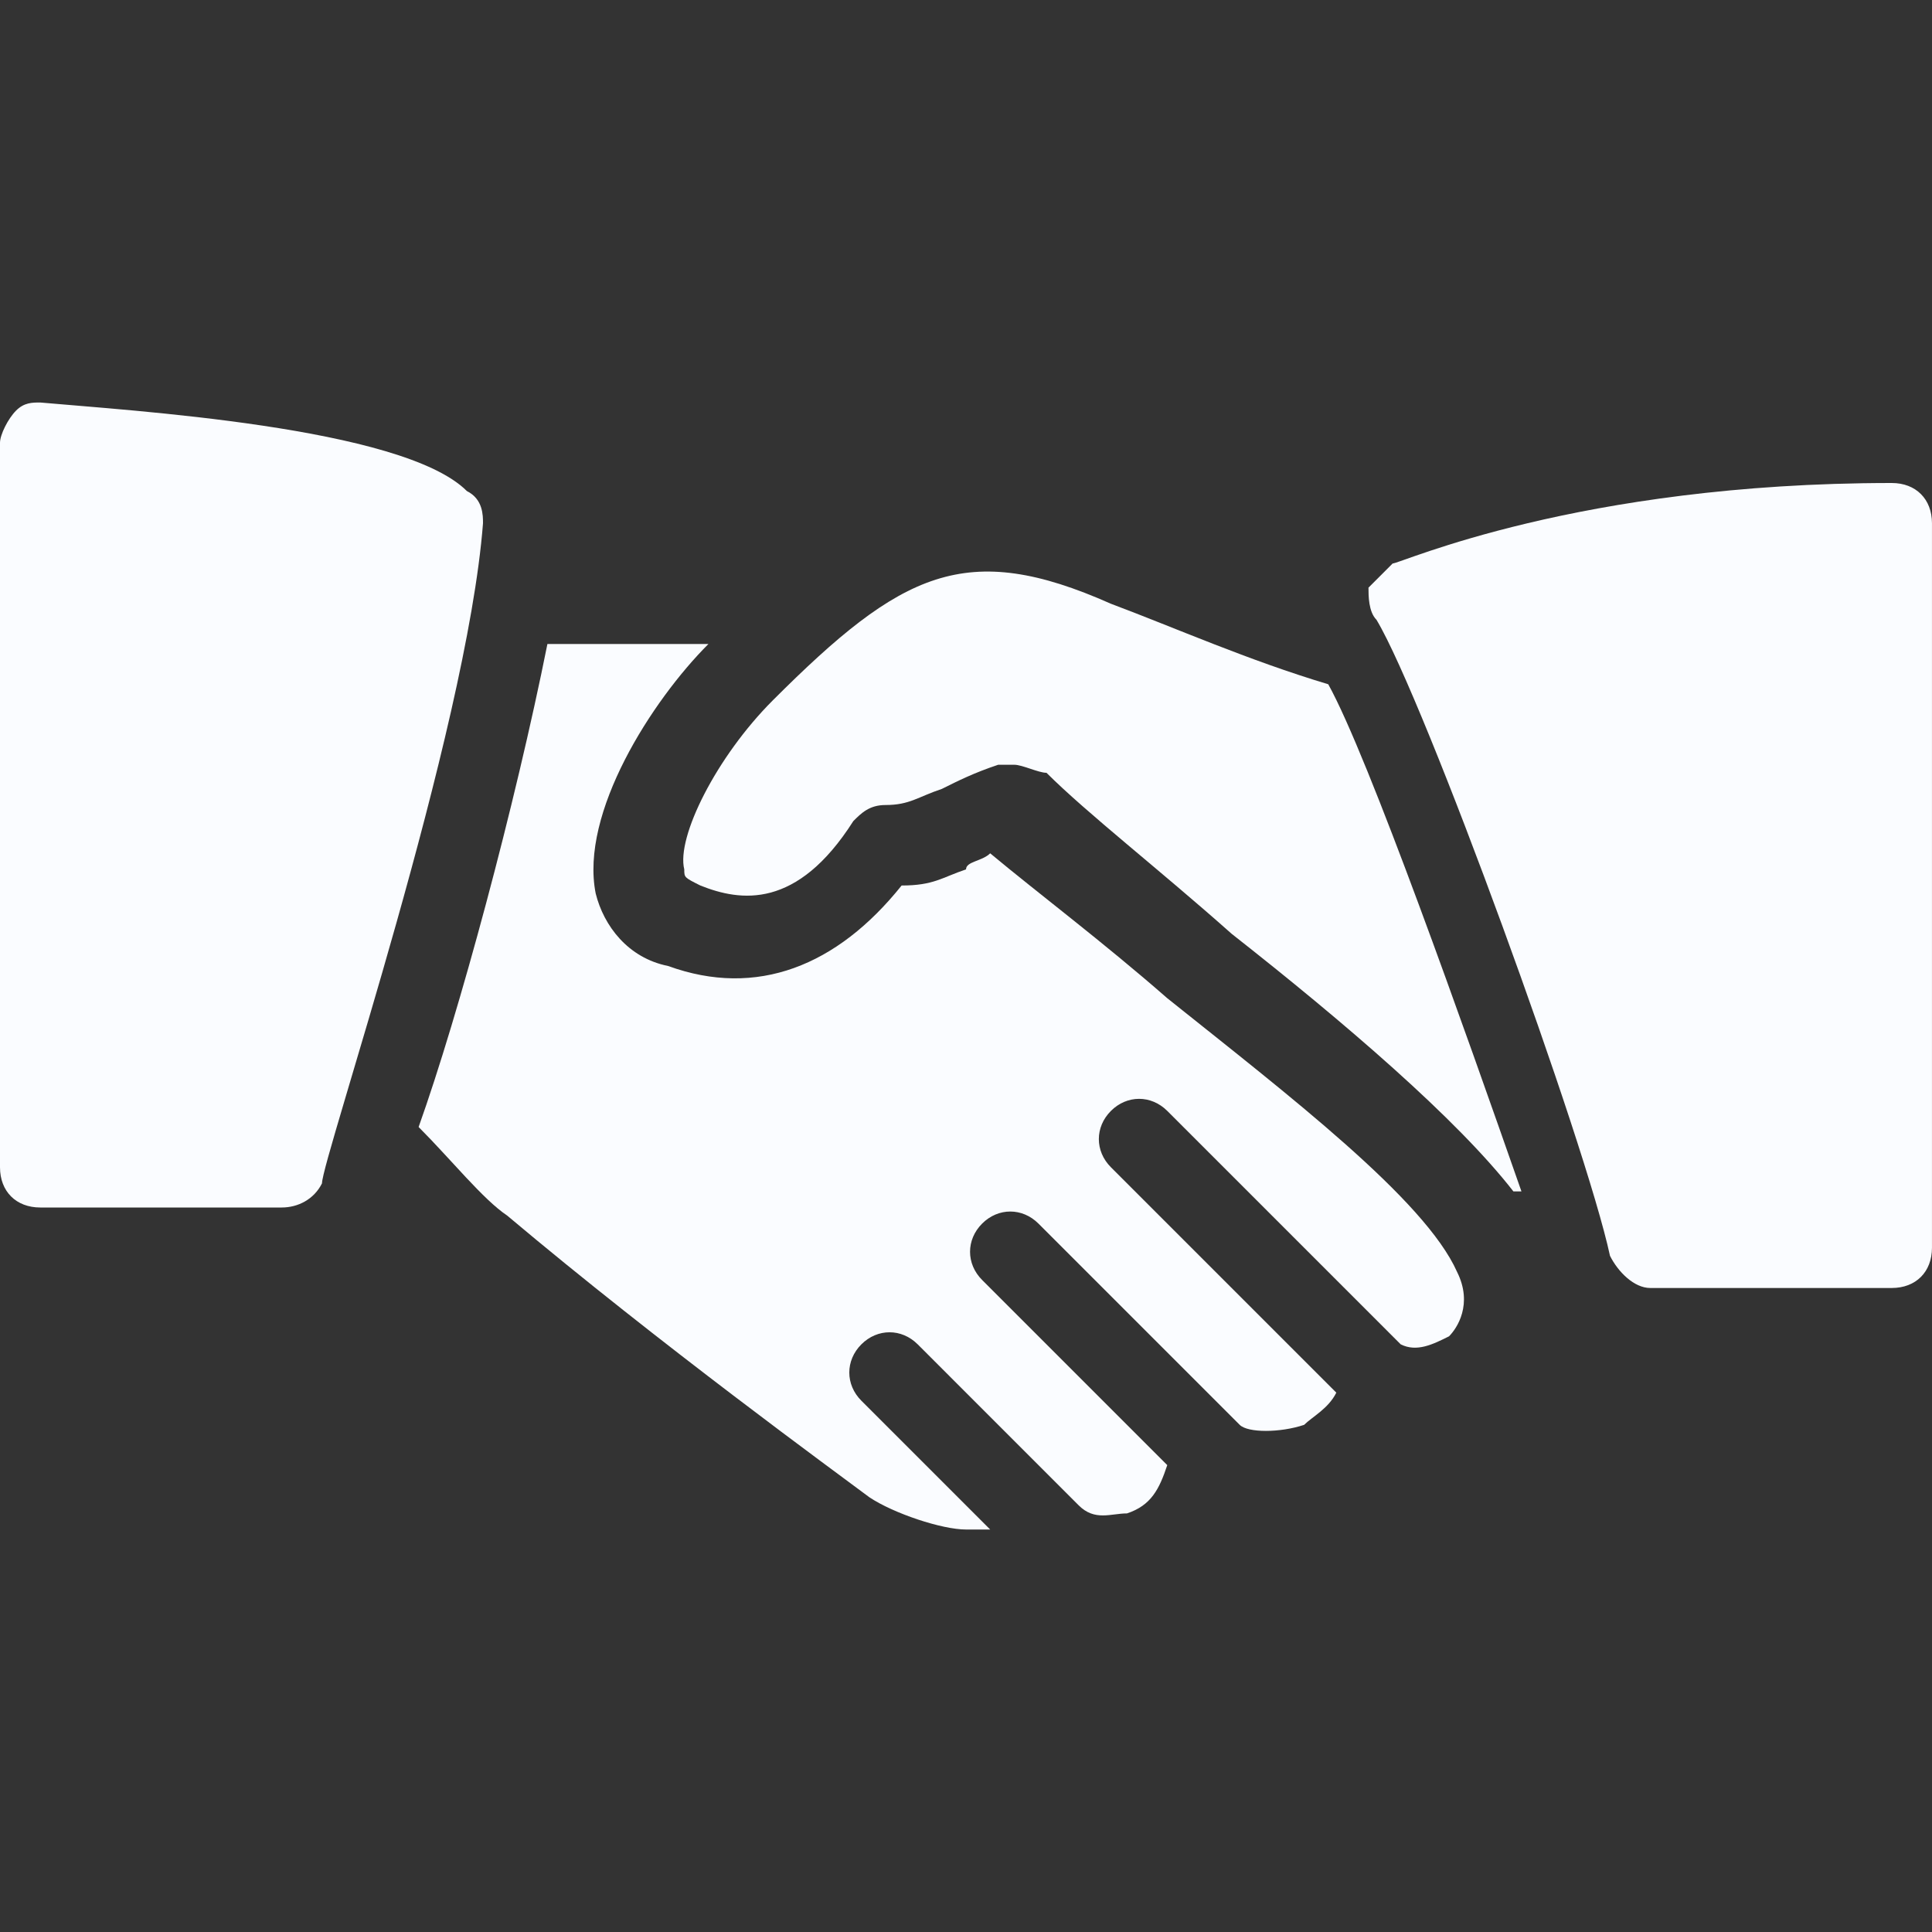
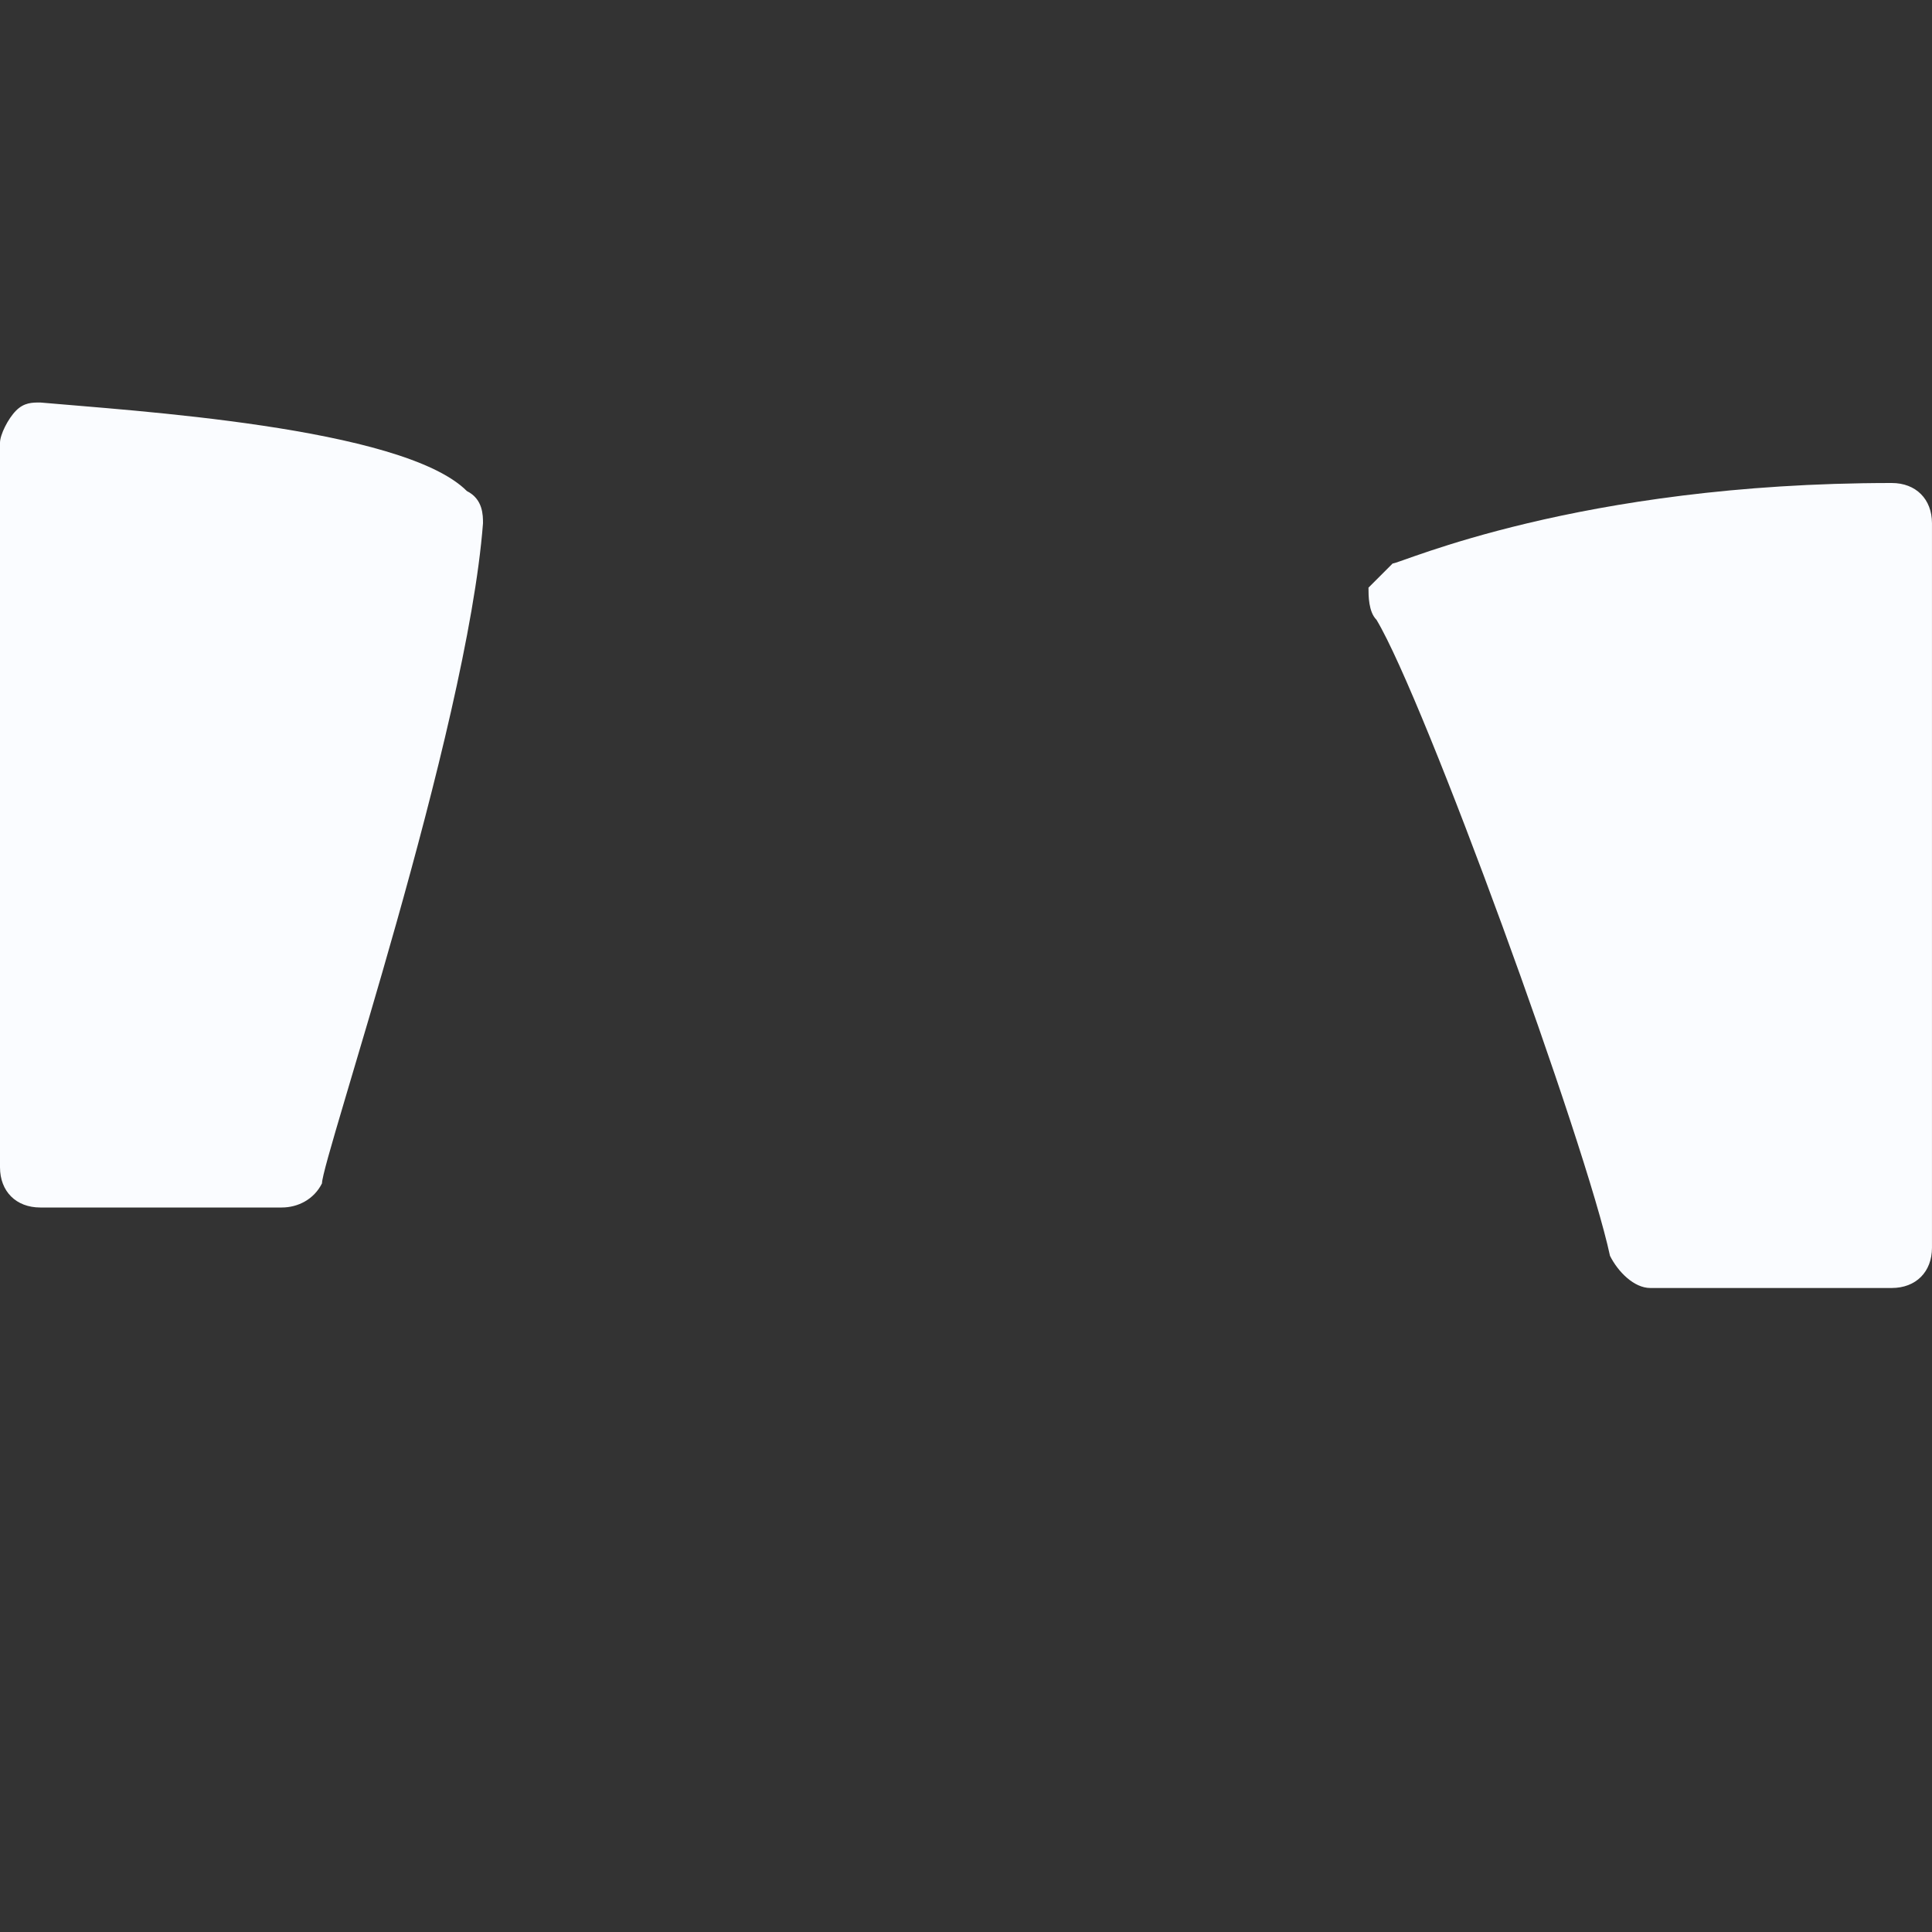
<svg xmlns="http://www.w3.org/2000/svg" width="80" height="80" viewBox="0 0 80 80" fill="none">
  <rect x="0" y="0" width="80" height="80" fill="#333333" stroke="none" />
  <path d="M19.333 20.334C16.667 17.667 5.333 17 1.667 16.667C1.333 16.667 1 16.667 0.667 17C0.333 17.334 0 18 0 18.334V48.334C0 49.334 0.667 50 1.667 50H11.667C12.333 50 13 49.667 13.333 49C13.333 48 19.333 30.334 20 21.667C20 21.334 20 20.667 19.333 20.334Z" fill="#FAFCFF" />
-   <path d="M55 28.334C51.667 27.334 48.667 26 46 25C40 22.334 37.334 23.667 32 29C29.667 31.334 28 34.667 28.334 36C28.334 36.334 28.334 36.334 29 36.667C30.667 37.334 33 37.667 35.334 34C35.667 33.667 36 33.334 36.667 33.334C37.667 33.334 38 33 39 32.667C39.667 32.334 40.333 32 41.333 31.667C41.667 31.667 41.667 31.667 42 31.667C42.333 31.667 43 32 43.333 32C45 33.667 48 36 51 38.667C55.667 42.334 60.334 46.334 62.667 49.334H63C60.667 42.667 56.667 31.334 55 28.334Z" fill="#FAFCFF" />
  <path d="M78.333 20C65.333 20 57.999 23.333 57.666 23.333C57.333 23.667 56.999 24 56.666 24.333C56.666 24.667 56.666 25.333 56.999 25.667C58.999 29 65.666 47.333 66.666 52C66.999 52.667 67.666 53.333 68.333 53.333H78.333C79.333 53.333 79.999 52.666 79.999 51.666V21.666C79.999 20.667 79.333 20 78.333 20Z" fill="#FAFCFF" />
-   <path d="M60.334 52.667C59.001 49.667 53.334 45.334 48.334 41.334C45.667 39 43.001 37 41.001 35.334C40.667 35.667 40.001 35.667 40.001 36C39.001 36.334 38.667 36.667 37.334 36.667C34.667 40 31.334 41.334 27.667 40C26 39.667 25 38.334 24.667 37C24 33.667 27 29 29.334 26.667H22.667C21.334 33.334 19 42 17.334 46.667C18.667 48 20.001 49.667 21.001 50.334C27.334 55.667 34.667 61 36.001 62C37.001 62.667 39.001 63.334 40.001 63.334C40.334 63.334 40.667 63.334 41.001 63.334L35.667 58C35.001 57.334 35.001 56.334 35.667 55.667C36.334 55 37.334 55 38.001 55.667L44.667 62.334C45.334 63 46.001 62.667 46.667 62.667C47.667 62.334 48.001 61.667 48.334 60.667L40.667 53C40.001 52.334 40.001 51.334 40.667 50.667C41.334 50 42.334 50 43.001 50.667L51.334 59C51.667 59.334 53.001 59.334 54.001 59C54.334 58.667 55.001 58.334 55.334 57.667L46.001 48.334C45.334 47.667 45.334 46.667 46.001 46C46.667 45.334 47.667 45.334 48.334 46L58.001 55.667C58.667 56 59.334 55.667 60.001 55.334C60.334 55 61.001 54 60.334 52.667Z" fill="#FAFCFF" />
</svg>